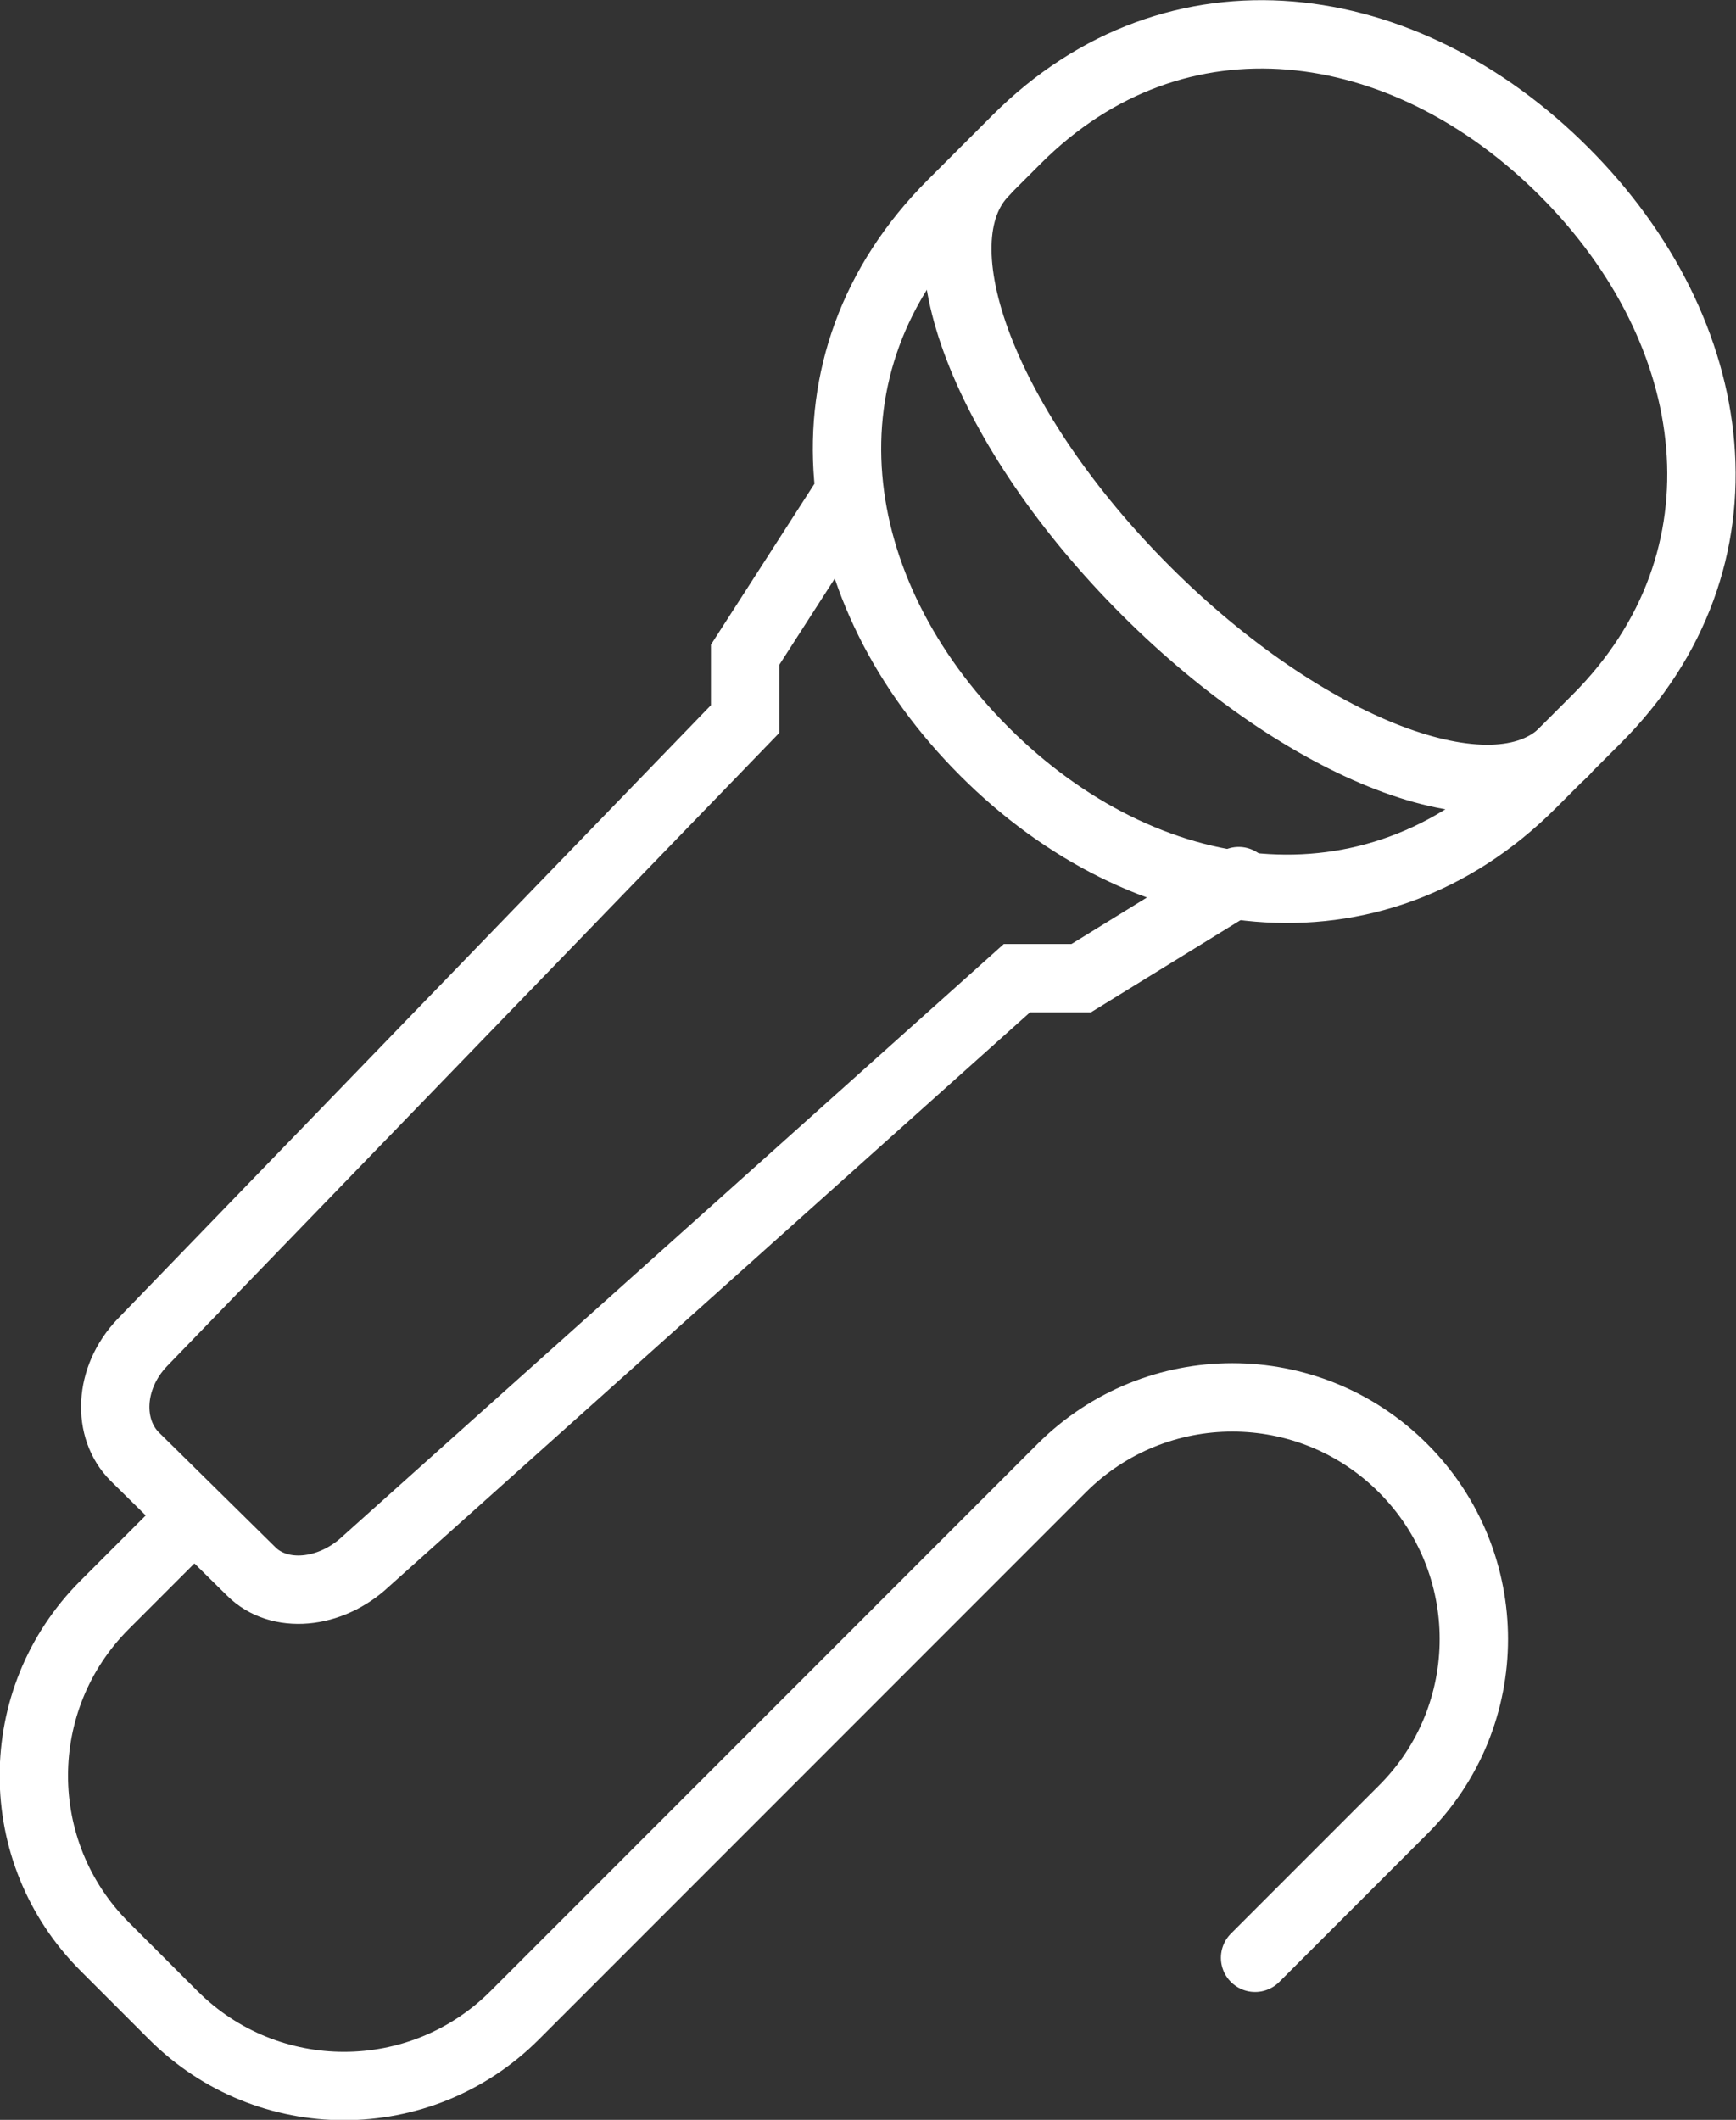
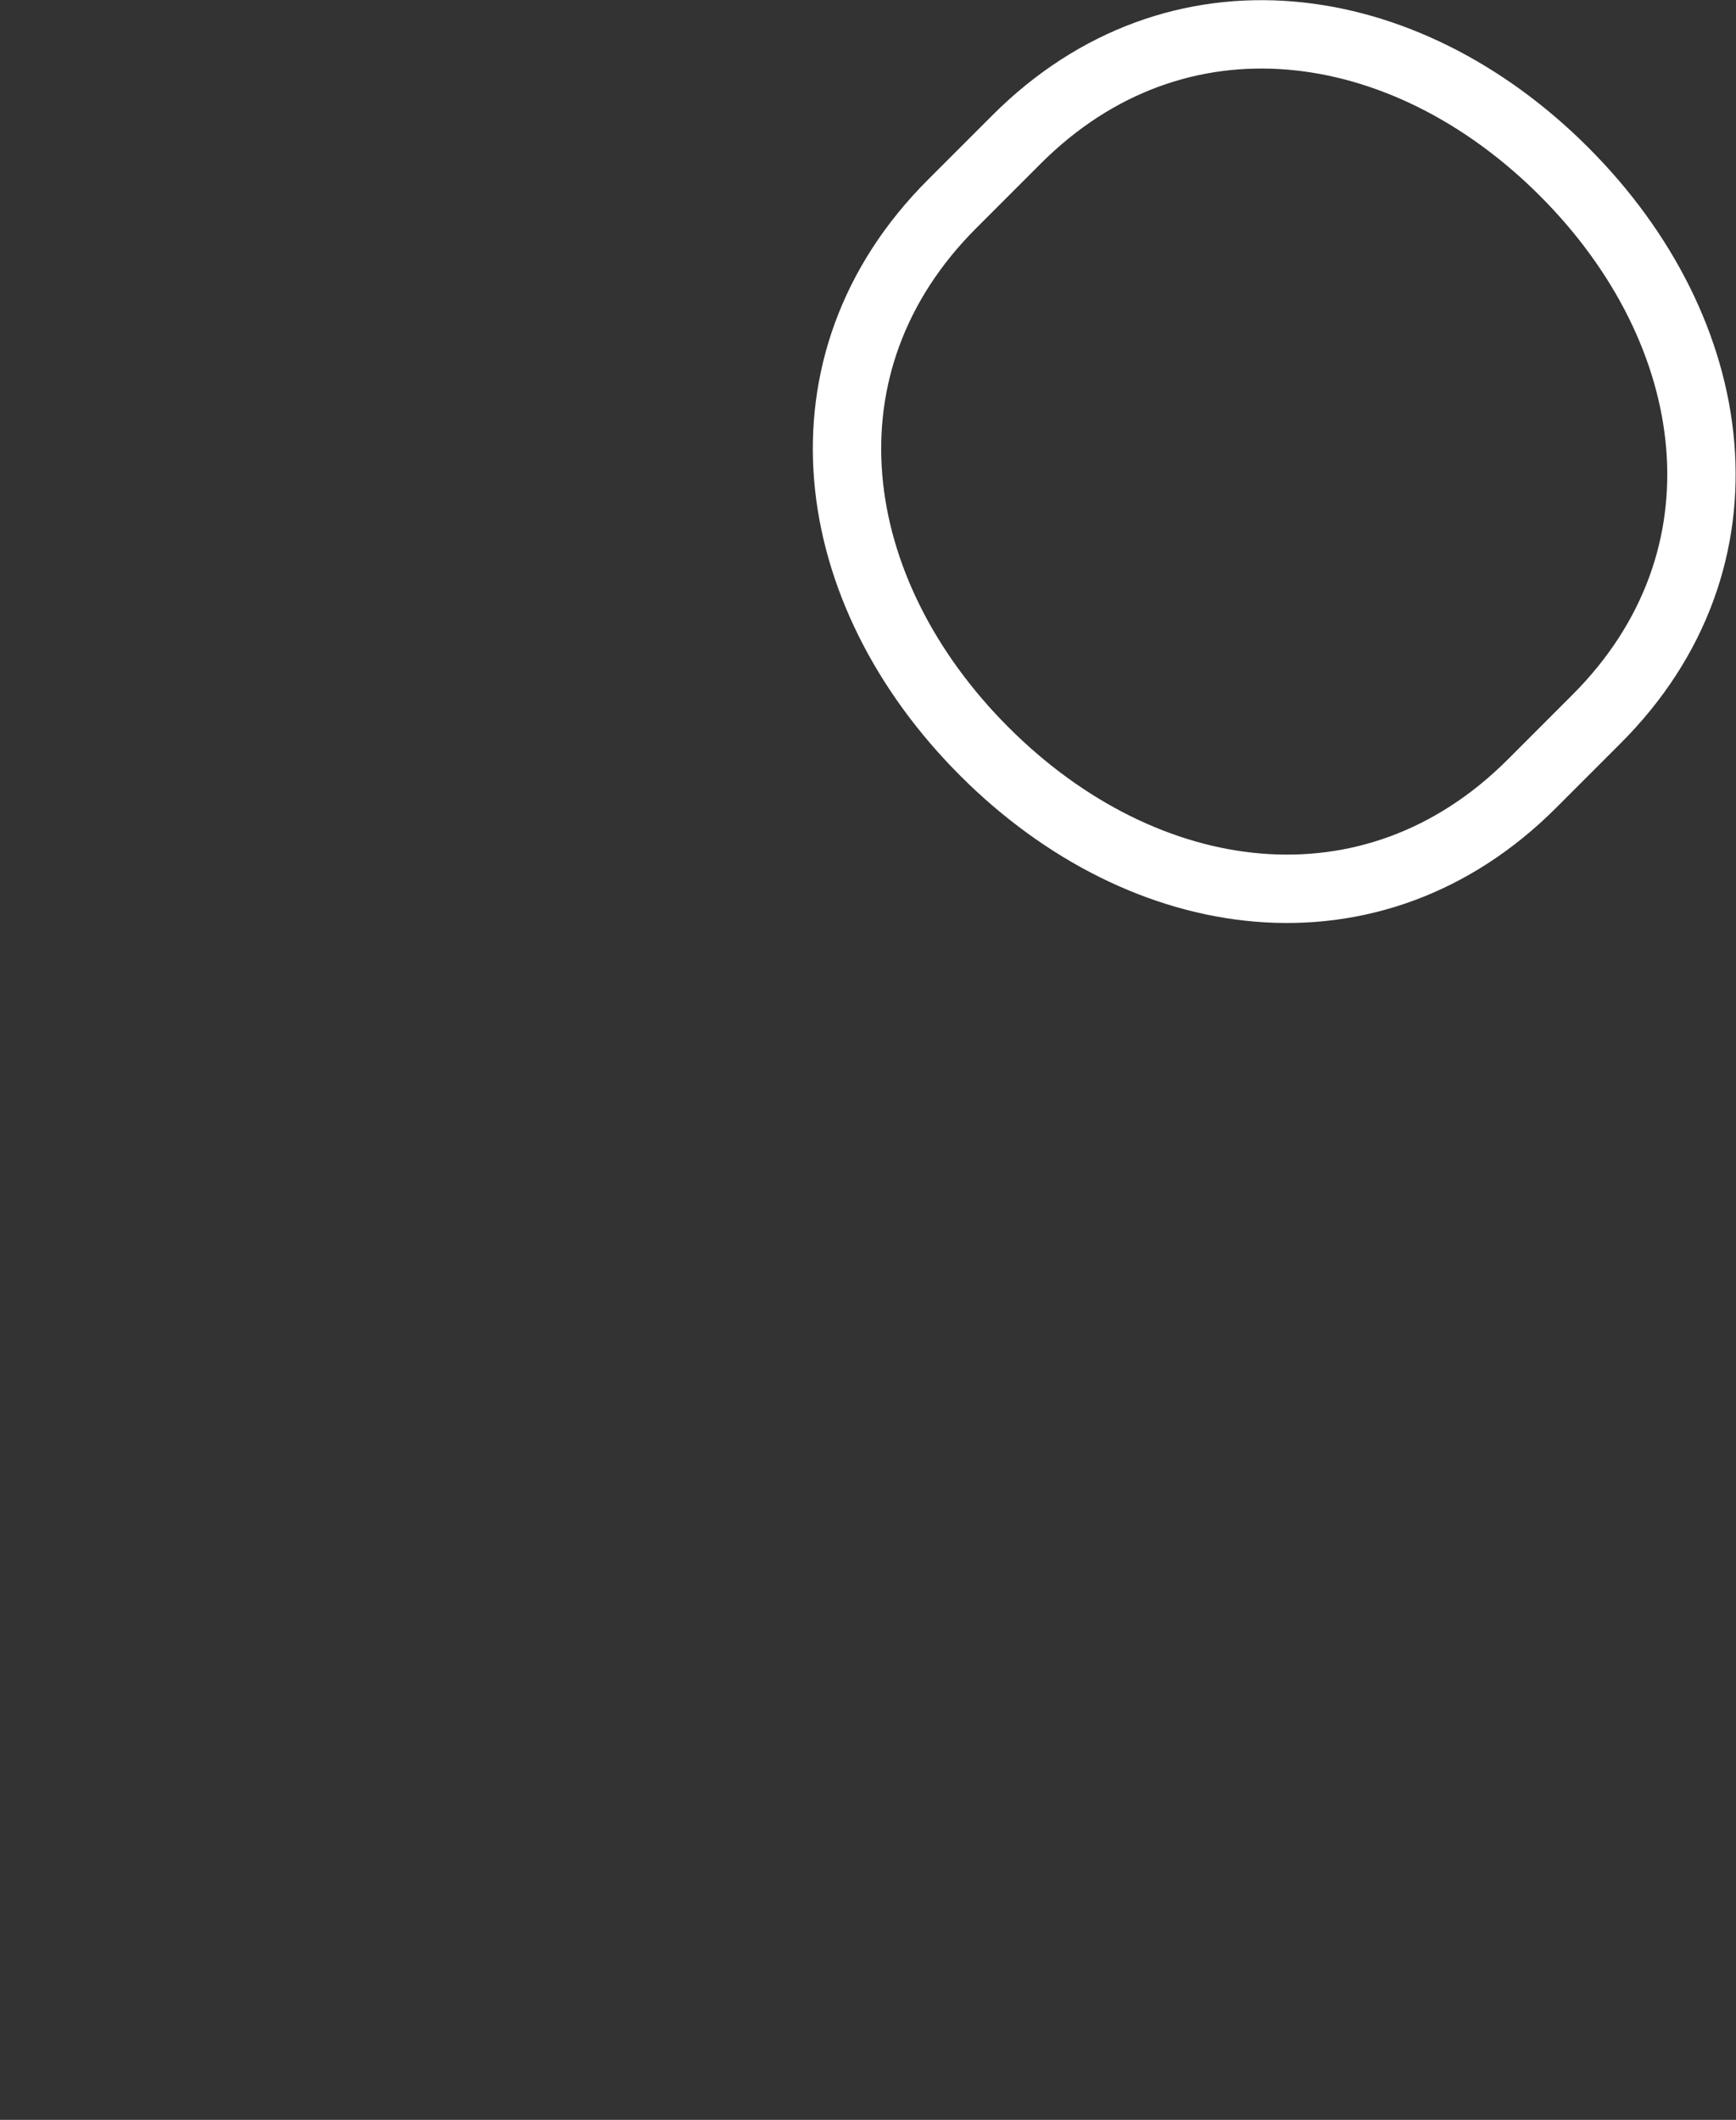
<svg xmlns="http://www.w3.org/2000/svg" id="Layer_2" data-name="Layer 2" viewBox="0 0 50.79 62">
  <rect x="0" y="0" width="50.79" height="62" fill="#333333" stroke="none" />
  <defs>
    <style>      .cls-1 {        fill: none;        stroke: #fff;        stroke-linecap: round;        stroke-miterlimit: 10;        stroke-width: 2px;      }    </style>
  </defs>
  <g id="home">
    <g>
      <path class="cls-1" d="m44.82,22.92c-4.68,4.68-11.34,3.74-16.02-.94-4.68-4.68-5.63-11.34-.94-16.02l1.88-1.88c4.68-4.68,11.34-3.74,16.02.94s5.63,11.34.94,16.02l-1.88,1.88Z" />
-       <path class="cls-1" d="m45.77,21.98c-2.08,2.08-7.57-.03-12.25-4.71-4.68-4.68-6.79-10.17-4.71-12.25" />
-       <path class="cls-1" d="m24.83,14.44l-3.03,4.71v1.88L4.16,39.27c-.99,1.04-1.03,2.52-.22,3.33l3.41,3.36c.81.81,2.31.69,3.36-.3l19.04-17.05h1.88l4.61-2.84" />
-       <path class="cls-1" d="m5.4,44.6l-2.34,2.34c-2.76,2.76-2.76,7.23,0,9.99l2.01,2.01c2.76,2.76,7.23,2.76,9.99,0l16-16c2.76-2.76,7.23-2.76,9.99,0h0c2.76,2.76,2.76,7.24,0,9.99l-4.33,4.33" />
    </g>
  </g>
</svg>